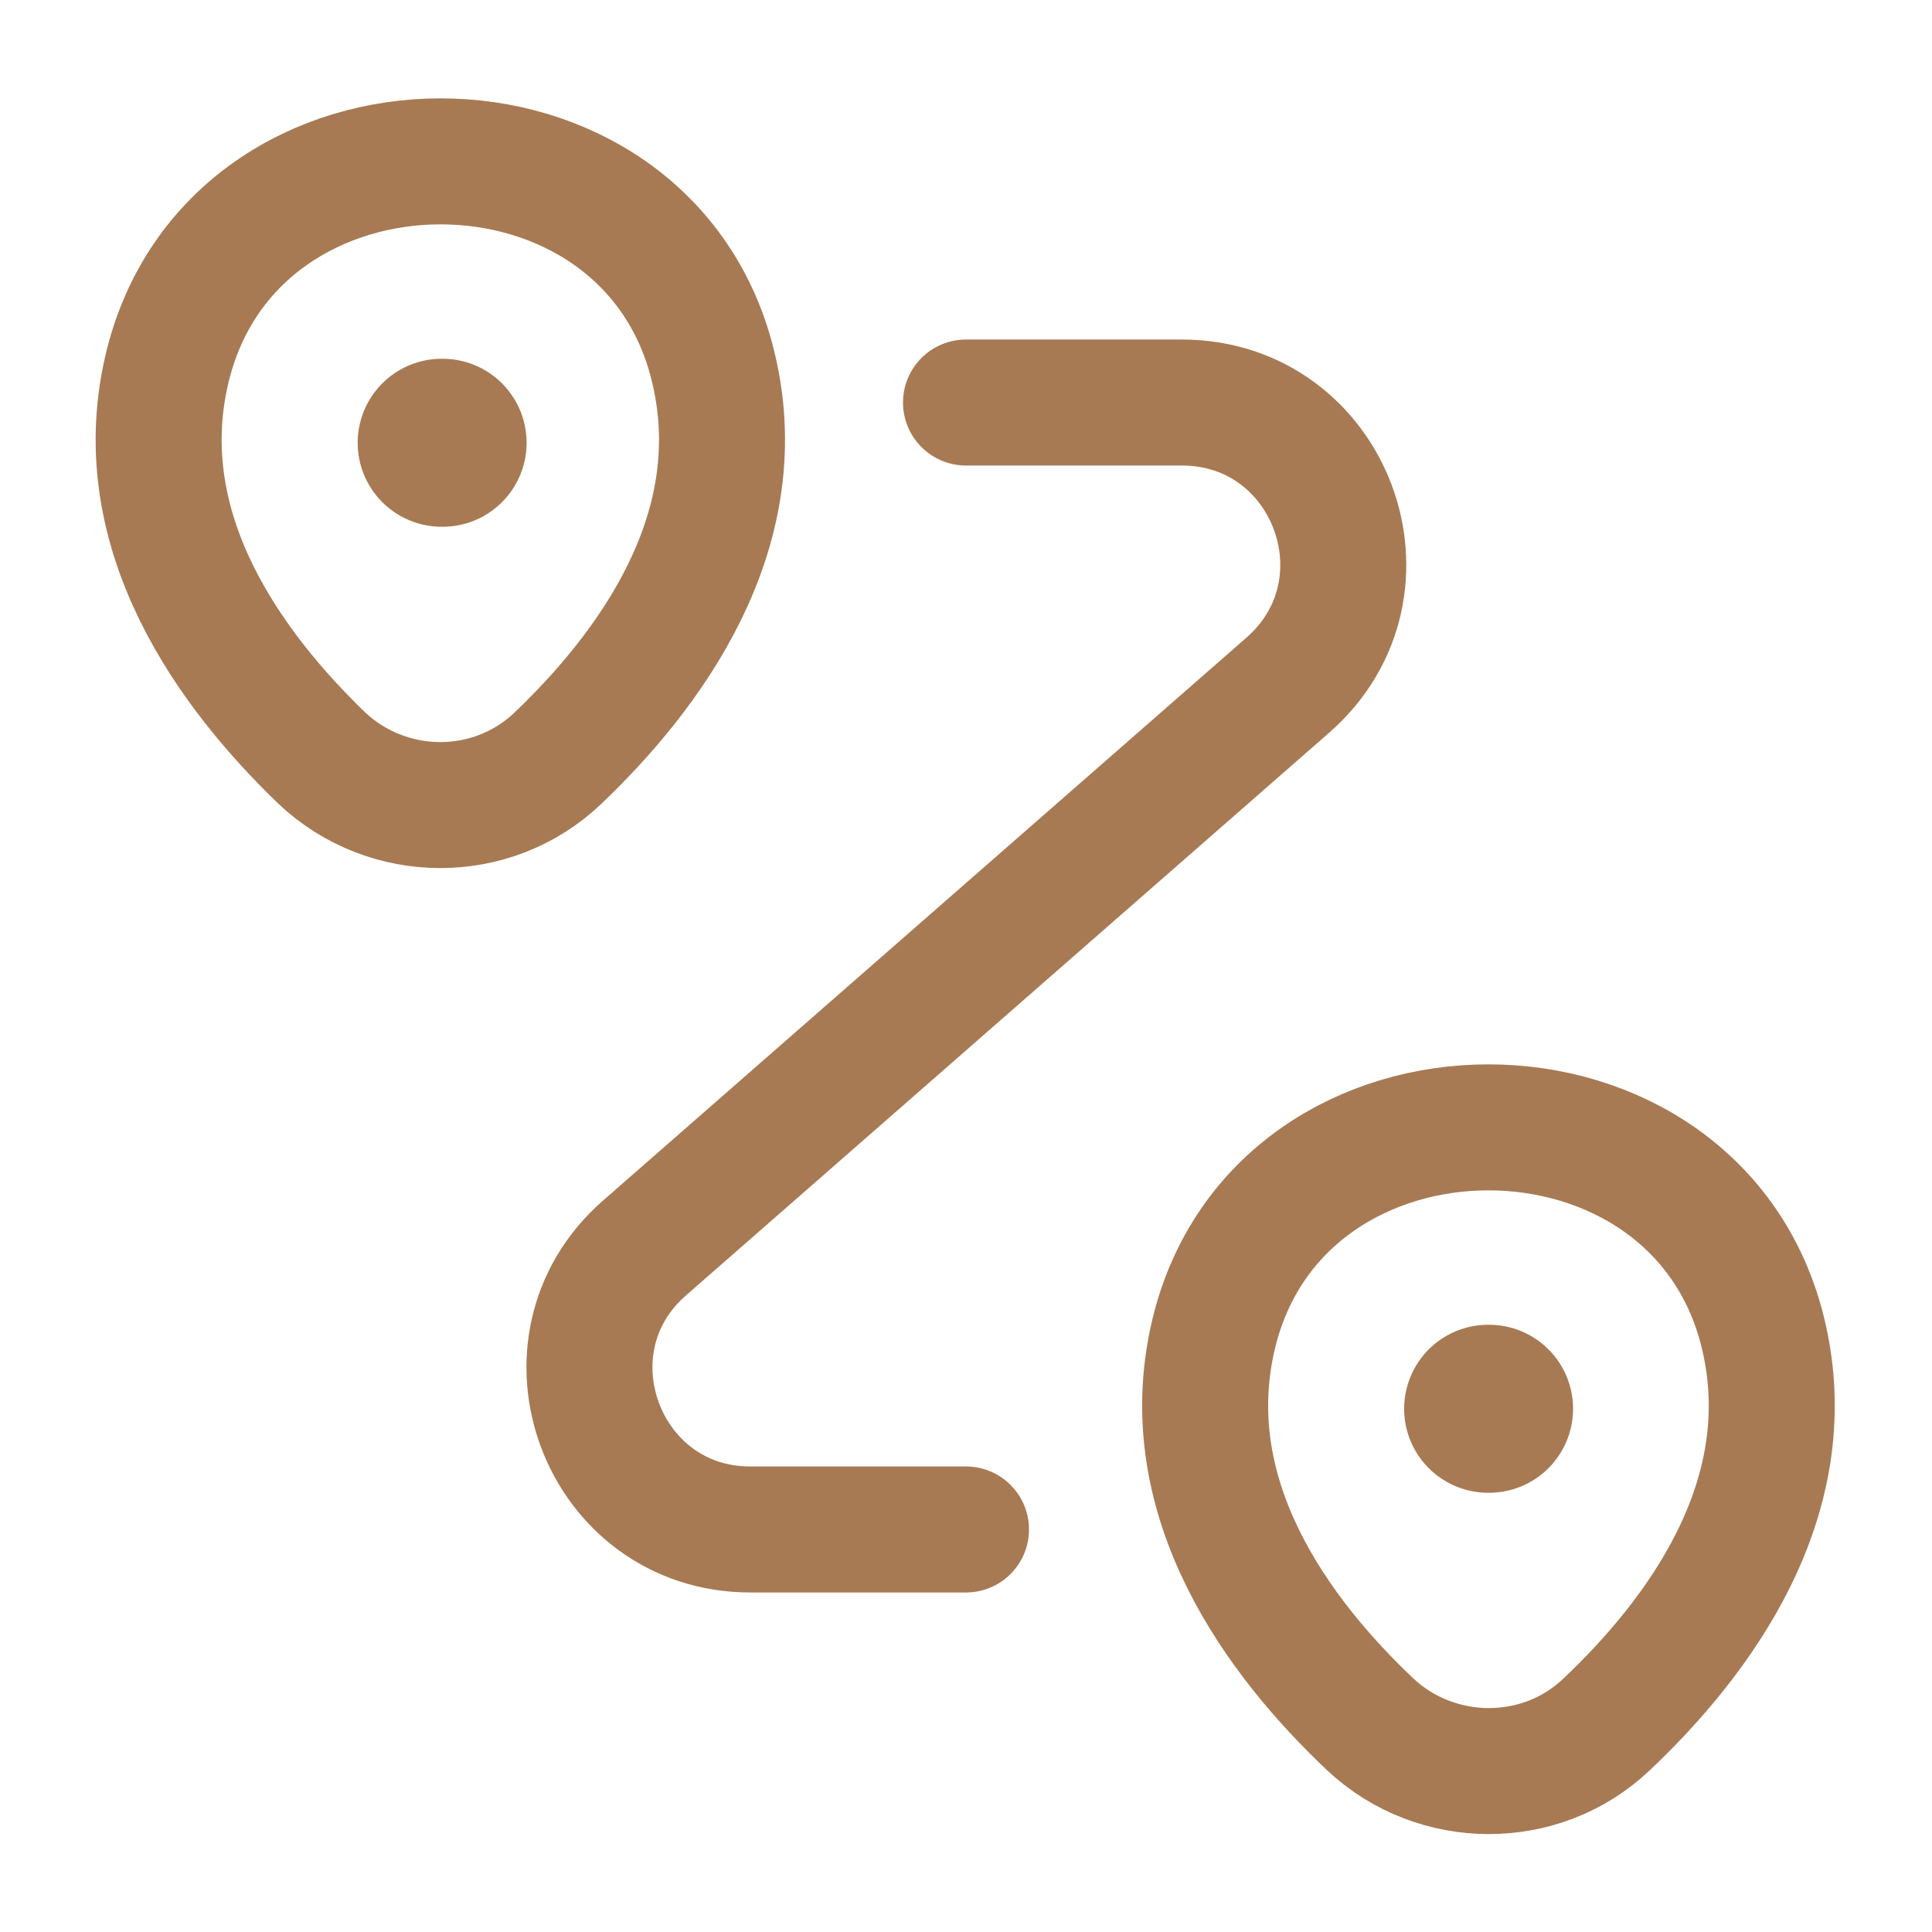
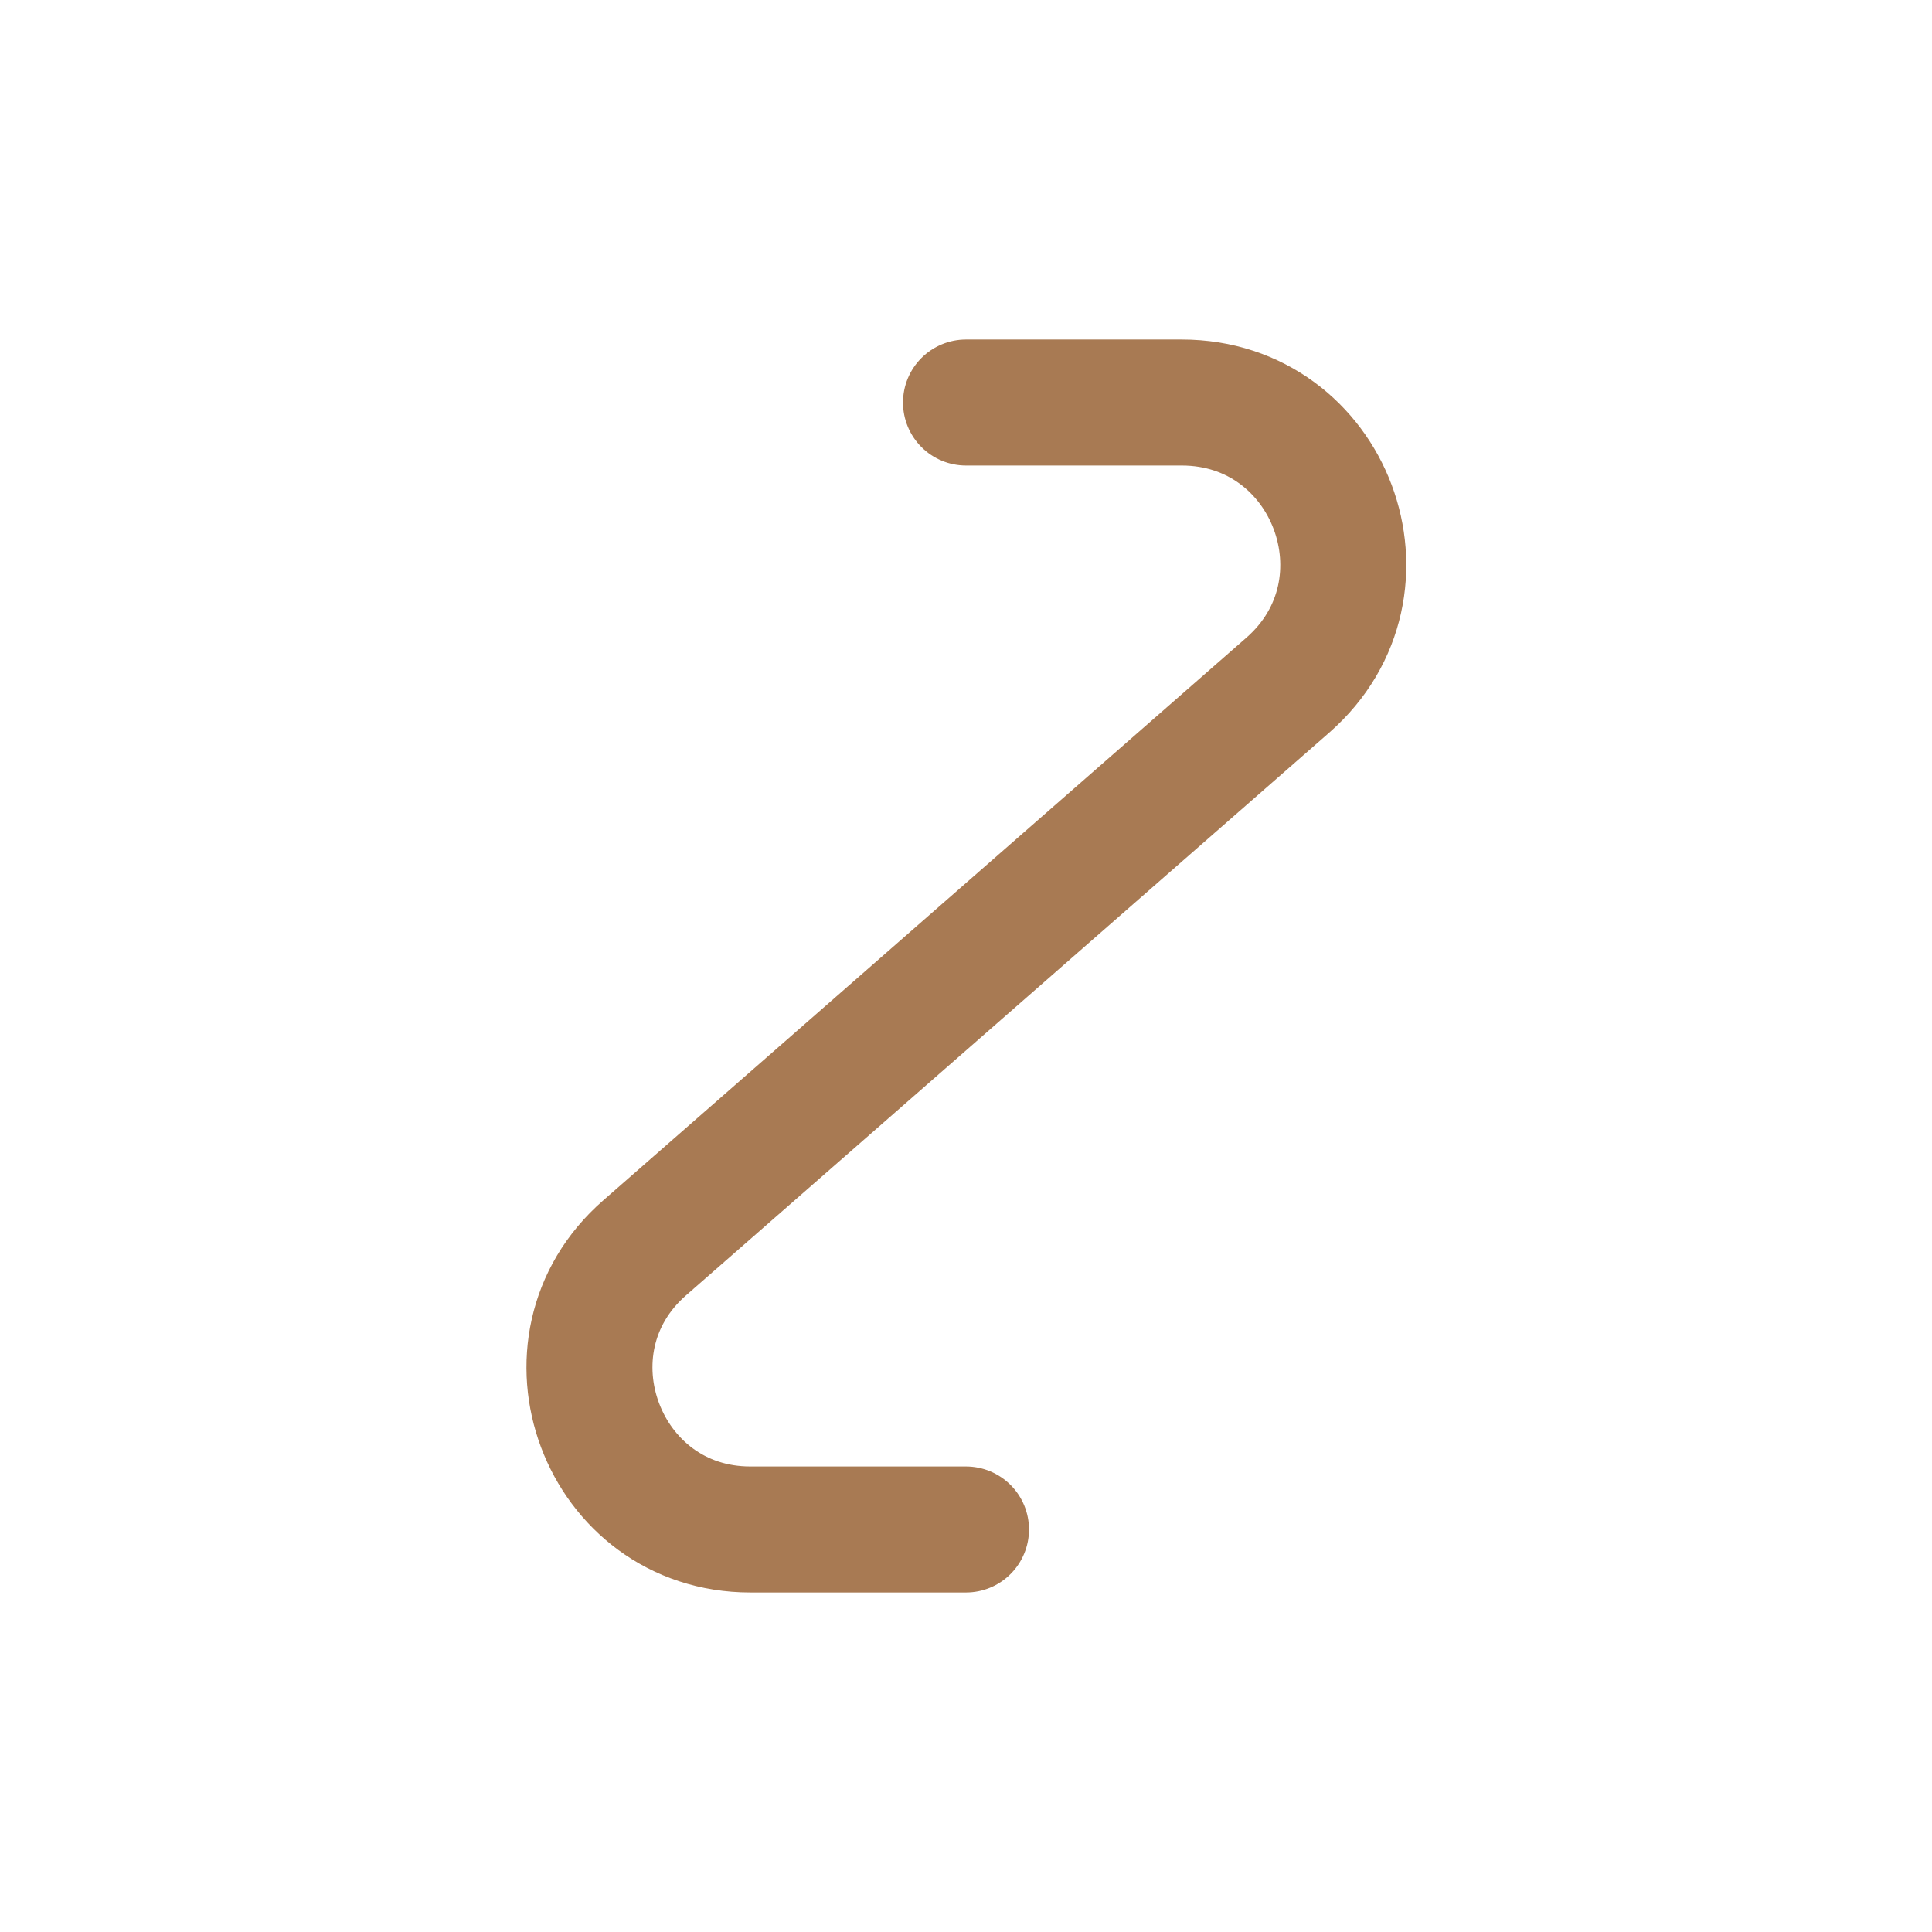
<svg xmlns="http://www.w3.org/2000/svg" width="23" height="23" viewBox="0 0 23 23" fill="none">
-   <path d="M1.984 4.408C2.75 1.092 7.743 1.092 8.5 4.408C8.951 6.354 7.715 8.002 6.641 9.027C5.855 9.775 4.619 9.765 3.833 9.027C2.77 8.002 1.533 6.354 1.984 4.408ZM14.442 15.908C15.209 12.592 20.23 12.592 20.997 15.908C21.448 17.854 20.211 19.502 19.128 20.527C18.343 21.275 17.097 21.265 16.311 20.527C15.228 19.502 13.992 17.854 14.442 15.908Z" stroke="#A87A53" stroke-width="1.5" />
  <path d="M11.5 4.792H14.068C15.841 4.792 16.665 6.986 15.333 8.155L7.676 14.854C6.344 16.014 7.168 18.208 8.932 18.208H11.5" stroke="#A87A53" stroke-width="1.5" stroke-linecap="round" stroke-linejoin="round" />
-   <path d="M17.716 16.771H17.727M5.258 5.271H5.269H5.258Z" stroke="#A87A53" stroke-width="2" stroke-linecap="round" stroke-linejoin="round" />
</svg>